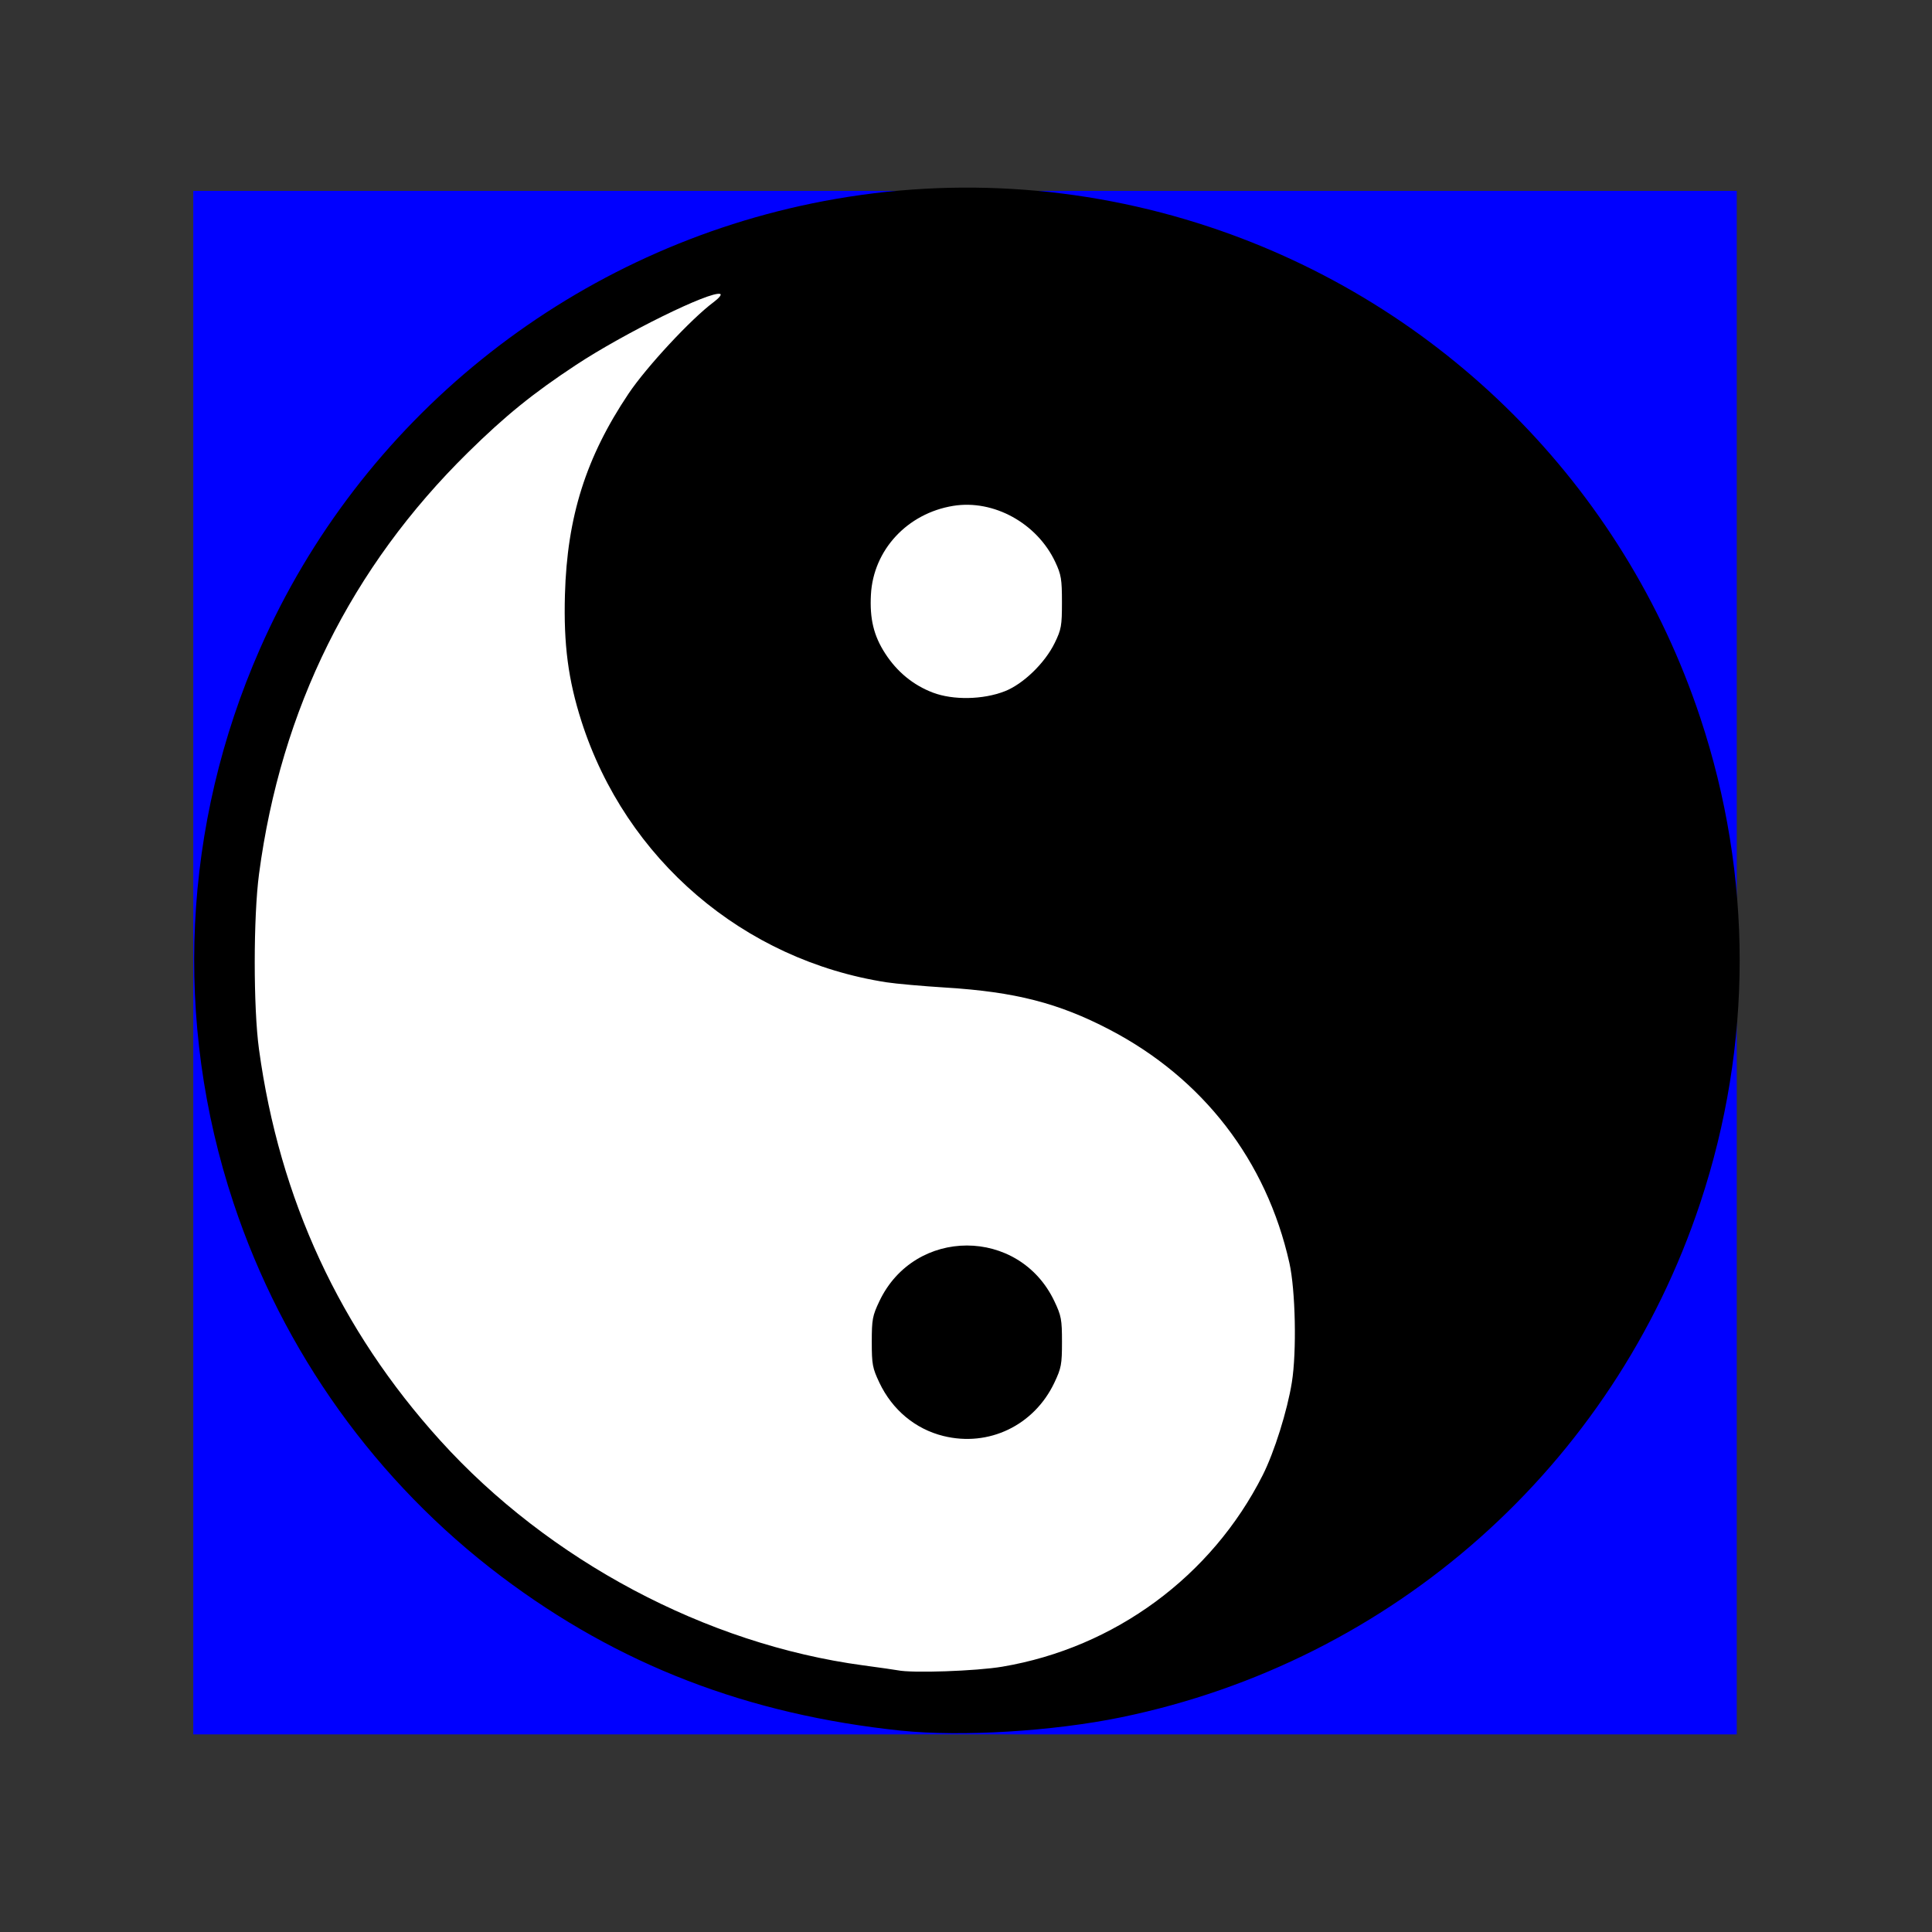
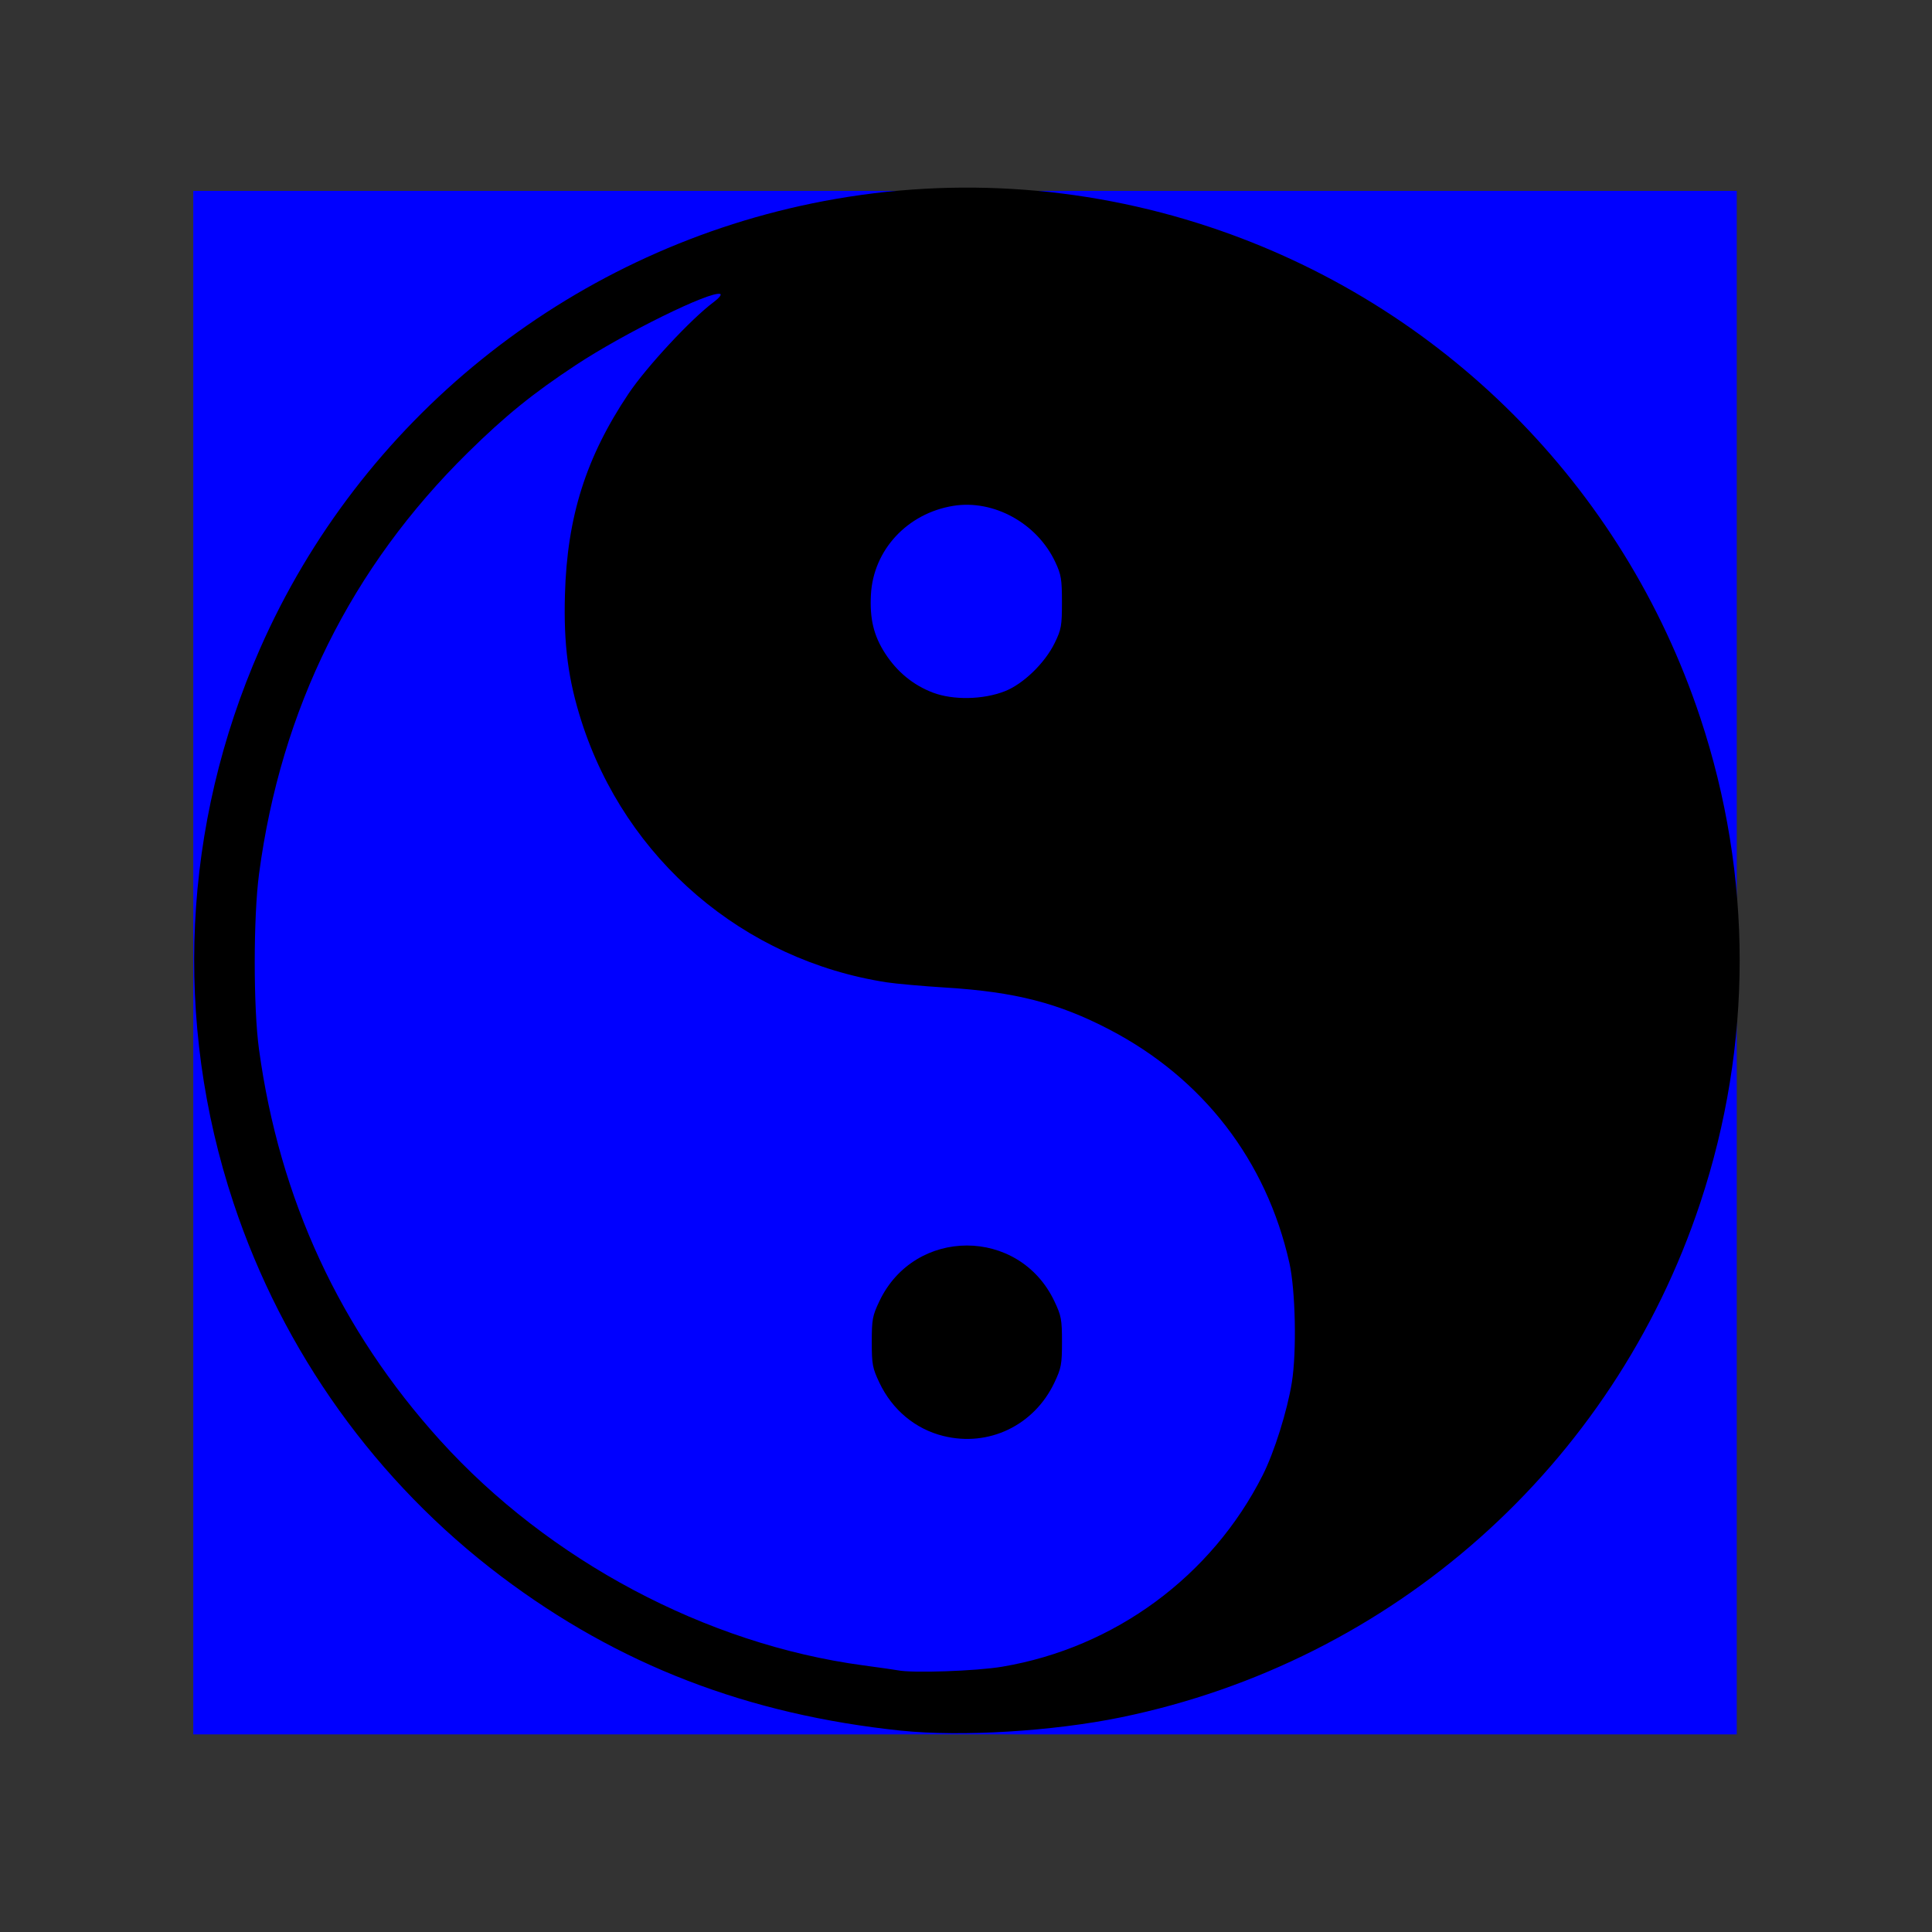
<svg xmlns="http://www.w3.org/2000/svg" version="1.1" width="100" height="100" style="background-color: rgb(59, 59, 59);" viewBox="0 0 100 100">
  <rect x="0" y="0" width="100" height="100" fill="#333333" stroke="none" />
  <svg width="100" height="100" version="1.1" viewBox="0 0 1 1" data-fname="musika-guitarra_4.svg" ica="0" style="background-color: rgb(59, 59, 59);">
    <g transform="translate(-10,-10) scale(1.2,1.2) rotate(30,50,50)" scale="1.2" xtranslate="-10" ytranslate="-10">
-       <path d="m15 79c-.96-1.2-2.8-4-3.4-5.1-1.5-2.8-2.1-5.3-2-8.1.1-2.5.82-4.7 2.2-6.6.76-1 2.7-2.9 3.8-3.6 2.2-1.4 5.5-2.5 9.6-3.2 1.4-.22 3.1-.55 3.8-.72 2.1-.48 2.2-.61 4.3-4.4 2-3.6 2.7-4.5 4.2-5.6 1.9-1.3 3.7-1.8 6-1.6 2.2.16 4.3 1 6.9 2.9.68.49 1.3.9 1.4.9.078-.001 3.9-3.3 8.4-7.3s10-8.9 12-11l4.1-3.7.3-.75c.17-.41.44-.88.61-1 .35-.33.4-.5.29-.95-.059-.24.044-.45.42-.83.45-.46.53-.5.87-.36.31.13.44.09.8-.24.35-.32.41-.46.3-.77-.082-.25-.025-.5.17-.76.37-.49.68-.62 1-.41.2.13.34.078.7-.26.39-.36.43-.46.28-.73-.15-.27-.1-.38.33-.85.58-.61.68-.65 1-.41.22.16.32.096 1.5-.95 1.4-1.3 1.7-1.4 2.8-1.1 1.4.44 3.1 2.2 3.5 3.7.27.95-.005 1.5-1.3 2.6-1.3 1-1.5 1.3-1.3 1.7.11.2.042.35-.28.67-.23.23-.47.47-.54.55-.067.073-.27.069-.45-.009-.26-.11-.41-.063-.76.26-.38.35-.42.45-.26.73.16.3.13.37-.38.84-.52.48-.58.5-.97.31-.35-.18-.47-.16-.79.14-.31.28-.35.42-.24.69.19.46.14.56-.45.98-.38.27-.59.32-.85.21-.23-.098-.43-.063-.62.11-.15.14-.69.32-1.2.41l-.93.15-1.5 1.5c-1.9 1.9-18 17-20 20-1 .97-1.9 1.8-1.9 1.9-.028.11.35.88.83 1.7.49.84 1.1 2 1.3 2.6.93 2.3 1 5.1.19 7.4-.56 1.6-1.2 2.5-2.6 3.8-1.1 1-1.2 1.1-3 1.9-3.2 1.4-4.9 2.2-5.3 2.7-.45.53-1.6 3.6-2.4 6.5-1.3 4.5-2.5 6.9-4.7 9.4-3.3 3.7-7.8 5-13 3.9-3.5-.78-6.4-2.7-10-6.7-1.2-1.3-2.4-2.6-2.6-2.9z" style="fill: rgb(204, 0, 255);" idkol="ikol0" />
-       <path d="m37 67a5.7 5.7 0 0 1 -5.7 5.7 5.7 5.7 0 0 1 -5.7 -5.7 5.7 5.7 0 0 1 5.7 -5.7 5.7 5.7 0 0 1 5.7 5.7z" style="fill:#000000" idkol="ikol1" />
-     </g>
+       </g>
  </svg>
  <svg width="100" height="100" version="1.1" viewBox="0 0 1 1" data-fname="musika-guitarra_4.svg" ica="1" style="background-color: rgb(59, 59, 59);">
    <g transform="translate(0,0) scale(1,1) rotate(0,50,50)" scale="1.0" xtranslate="0" ytranslate="0">
-       <path d="m15 79c-.96-1.2-2.8-4-3.4-5.1-1.5-2.8-2.1-5.3-2-8.1.1-2.5.82-4.7 2.2-6.6.76-1 2.7-2.9 3.8-3.6 2.2-1.4 5.5-2.5 9.6-3.2 1.4-.22 3.1-.55 3.8-.72 2.1-.48 2.2-.61 4.3-4.4 2-3.6 2.7-4.5 4.2-5.6 1.9-1.3 3.7-1.8 6-1.6 2.2.16 4.3 1 6.9 2.9.68.49 1.3.9 1.4.9.078-.001 3.9-3.3 8.4-7.3s10-8.9 12-11l4.1-3.7.3-.75c.17-.41.44-.88.61-1 .35-.33.4-.5.29-.95-.059-.24.044-.45.42-.83.45-.46.53-.5.87-.36.31.13.44.09.8-.24.35-.32.41-.46.3-.77-.082-.25-.025-.5.17-.76.37-.49.68-.62 1-.41.2.13.34.078.7-.26.39-.36.43-.46.28-.73-.15-.27-.1-.38.33-.85.58-.61.68-.65 1-.41.22.16.32.096 1.5-.95 1.4-1.3 1.7-1.4 2.8-1.1 1.4.44 3.1 2.2 3.5 3.7.27.95-.005 1.5-1.3 2.6-1.3 1-1.5 1.3-1.3 1.7.11.2.042.35-.28.67-.23.23-.47.47-.54.55-.067.073-.27.069-.45-.009-.26-.11-.41-.063-.76.26-.38.35-.42.45-.26.73.16.3.13.37-.38.84-.52.48-.58.5-.97.31-.35-.18-.47-.16-.79.14-.31.28-.35.42-.24.69.19.46.14.56-.45.98-.38.27-.59.32-.85.21-.23-.098-.43-.063-.62.11-.15.14-.69.32-1.2.41l-.93.15-1.5 1.5c-1.9 1.9-18 17-20 20-1 .97-1.9 1.8-1.9 1.9-.028.11.35.88.83 1.7.49.84 1.1 2 1.3 2.6.93 2.3 1 5.1.19 7.4-.56 1.6-1.2 2.5-2.6 3.8-1.1 1-1.2 1.1-3 1.9-3.2 1.4-4.9 2.2-5.3 2.7-.45.53-1.6 3.6-2.4 6.5-1.3 4.5-2.5 6.9-4.7 9.4-3.3 3.7-7.8 5-13 3.9-3.5-.78-6.4-2.7-10-6.7-1.2-1.3-2.4-2.6-2.6-2.9z" style="fill: rgb(209, 0, 201);" idkol="ikol0" />
      <path d="m37 67a5.7 5.7 0 0 1 -5.7 5.7 5.7 5.7 0 0 1 -5.7 -5.7 5.7 5.7 0 0 1 5.7 -5.7 5.7 5.7 0 0 1 5.7 5.7z" style="fill:#000000" idkol="ikol1" />
    </g>
  </svg>
  <svg height="100" viewBox="0 0 100 100" width="100" version="1.1" data-fname="geom-cuadrado_7.svg" ica="2" style="background-color: rgb(59, 59, 59);">
    <g transform="translate(0,0) scale(1,1) rotate(0,50,50)" scale="1.0" xtranslate="0" ytranslate="0">
      <path style="fill:#0000ff" d="m10.003 9.881h79.891v79.891h-79.891z" idkol="ikol0" />
    </g>
  </svg>
  <svg height="100" viewBox="0 0 100 100" width="100" version="1.1" data-fname="simb-yinyan_7.svg" ica="3" style="background-color: rgb(59, 59, 59);">
    <g transform="translate(0,0) scale(1,1) rotate(0,50,50)" scale="1.0" xtranslate="0" ytranslate="0">
-       <path style="fill:#ffffff" d="m88.146 49.243a37.894 39.281 0 0 1 -37.894 39.282 37.894 39.281 0 0 1 -37.894 -39.282 37.894 39.281 0 0 1 37.894 -39.281 37.894 39.281 0 0 1 37.894 39.281z" idkol="ikol0" />
      <path style="fill:#000000" d="m46.657 89.58c-7.953-.829-14.643-3.408-20.71-7.984-6.469-4.878-11.301-11.618-13.863-19.337-3.121-9.401-2.638-19.548 1.365-28.662 5.197-11.829 15.877-20.451 28.575-23.067 6.855-1.412 13.921-.995 20.575 1.214 12.017 3.99 21.418 13.39 25.407 25.407 2.719 8.189 2.719 16.919 0 25.108-4.521 13.618-15.903 23.729-29.974 26.628-3.521.725-8.278 1.015-11.375.692zm5.224-3.313c5.812-.981 10.832-4.674 13.478-9.916.598-1.184 1.274-3.338 1.508-4.805.254-1.587.187-4.772-.129-6.18-1.188-5.295-4.471-9.552-9.313-12.076-2.635-1.374-4.885-1.951-8.467-2.173-1.195-.074-2.576-.197-3.068-.273-7.403-1.144-13.503-6.361-15.792-13.506-.69-2.155-.929-3.981-.857-6.553.113-4.04 1.087-7.119 3.294-10.412.925-1.38 3.238-3.869 4.397-4.731.285-.212.434-.397.345-.427-.506-.169-4.971 2.03-7.469 3.678-2.221 1.465-3.647 2.62-5.575 4.516-6.059 5.957-9.69 13.277-10.825 21.822-.296 2.228-.298 6.924-.003 9.077 1.062 7.763 4.188 14.513 9.38 20.249 5.629 6.22 13.764 10.546 21.891 11.641.879.118 1.684.234 1.79.256.742.156 4.06.042 5.416-.187zm-3.051-11.94c-1.454-.36-2.647-1.355-3.313-2.76-.358-.756-.394-.947-.394-2.11 0-1.164.035-1.353.395-2.109 1.824-3.841 7.231-3.841 9.055 0 .359.756.395.946.395 2.109 0 1.163-.036 1.353-.394 2.11-1.049 2.213-3.397 3.341-5.742 2.76zm3.174-38.546c.959-.376 2.078-1.458 2.588-2.503.341-.7.374-.885.374-2.109 0-1.191-.039-1.425-.345-2.078-.942-2.01-3.191-3.248-5.282-2.908-2.377.387-4.136 2.283-4.26 4.593-.068 1.255.144 2.129.736 3.045.617.955 1.457 1.644 2.473 2.029 1.047.397 2.599.368 3.716-.07z" idkol="ikol1" />
    </g>
  </svg>
</svg>